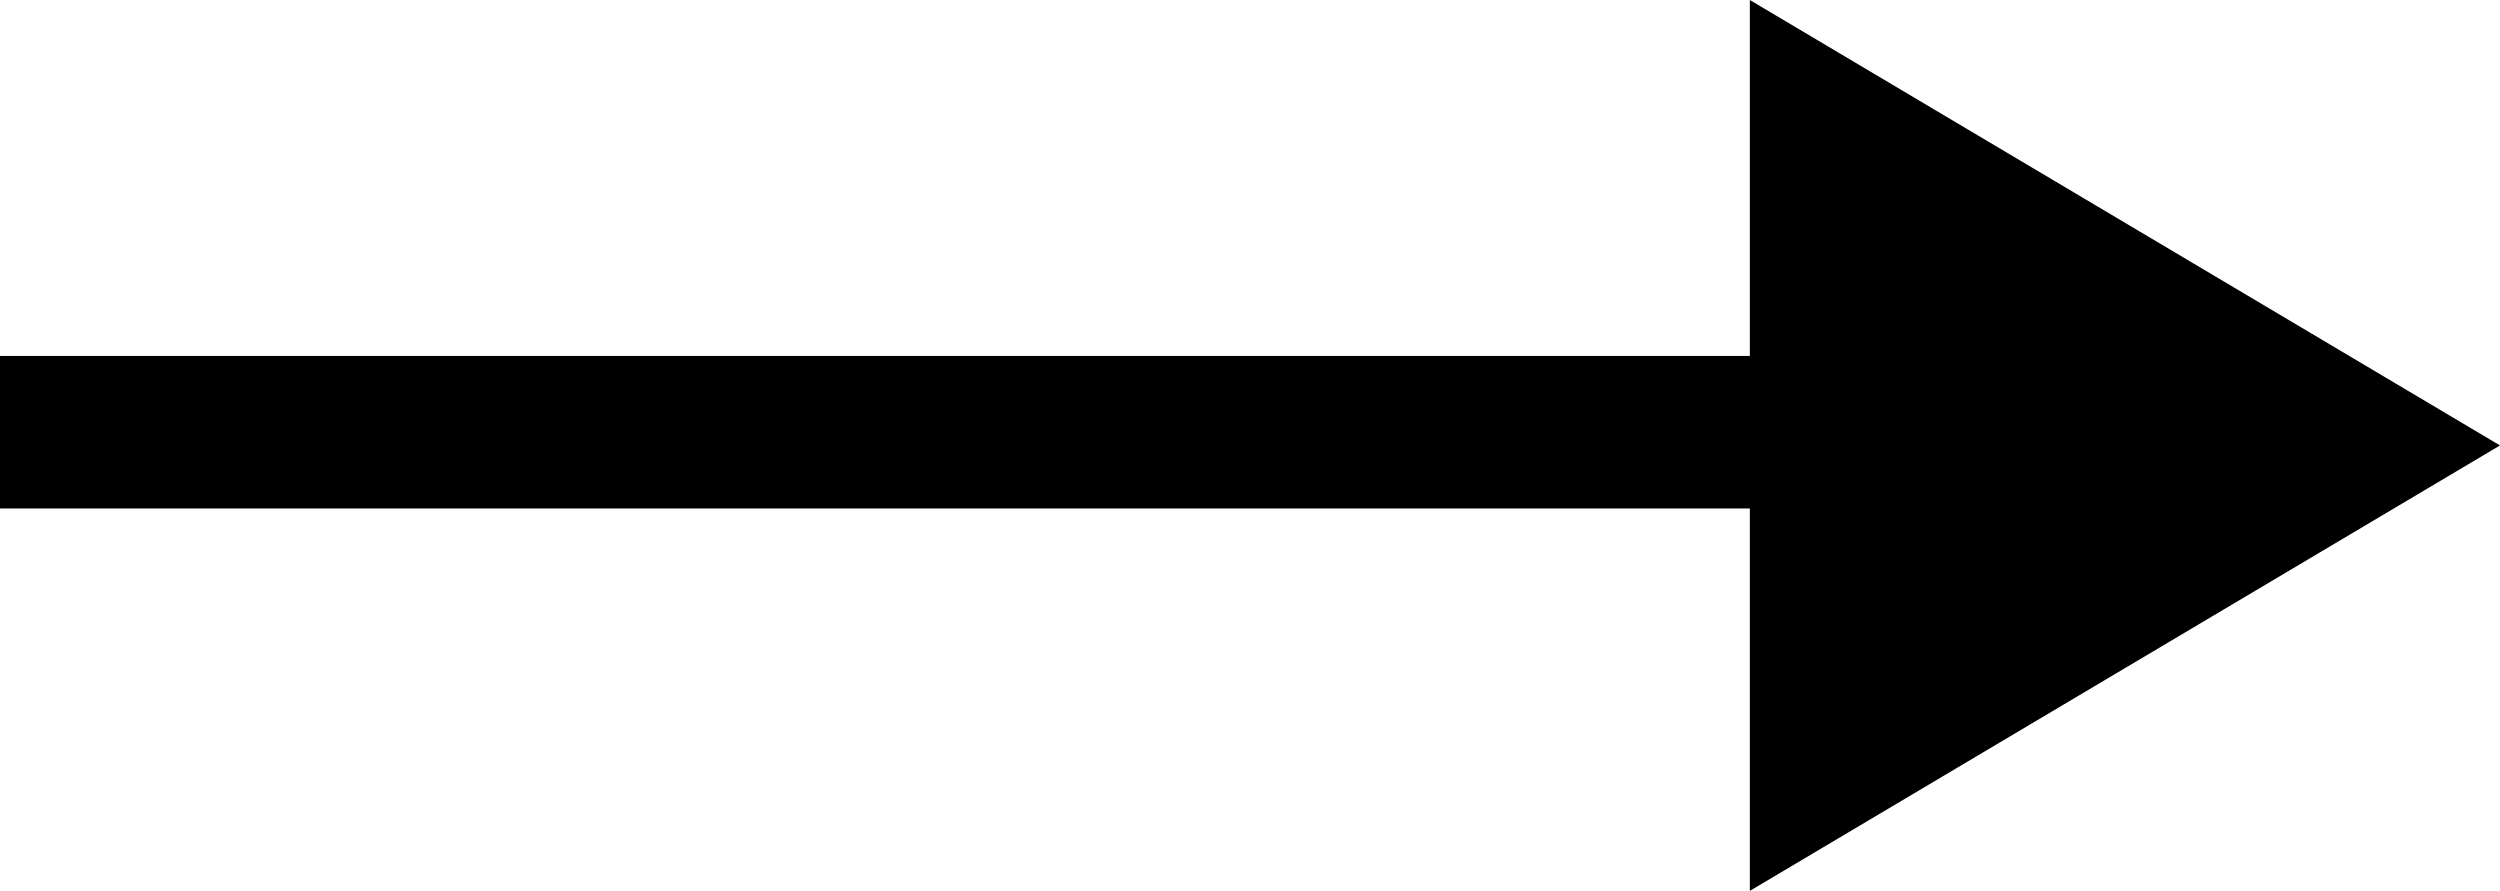
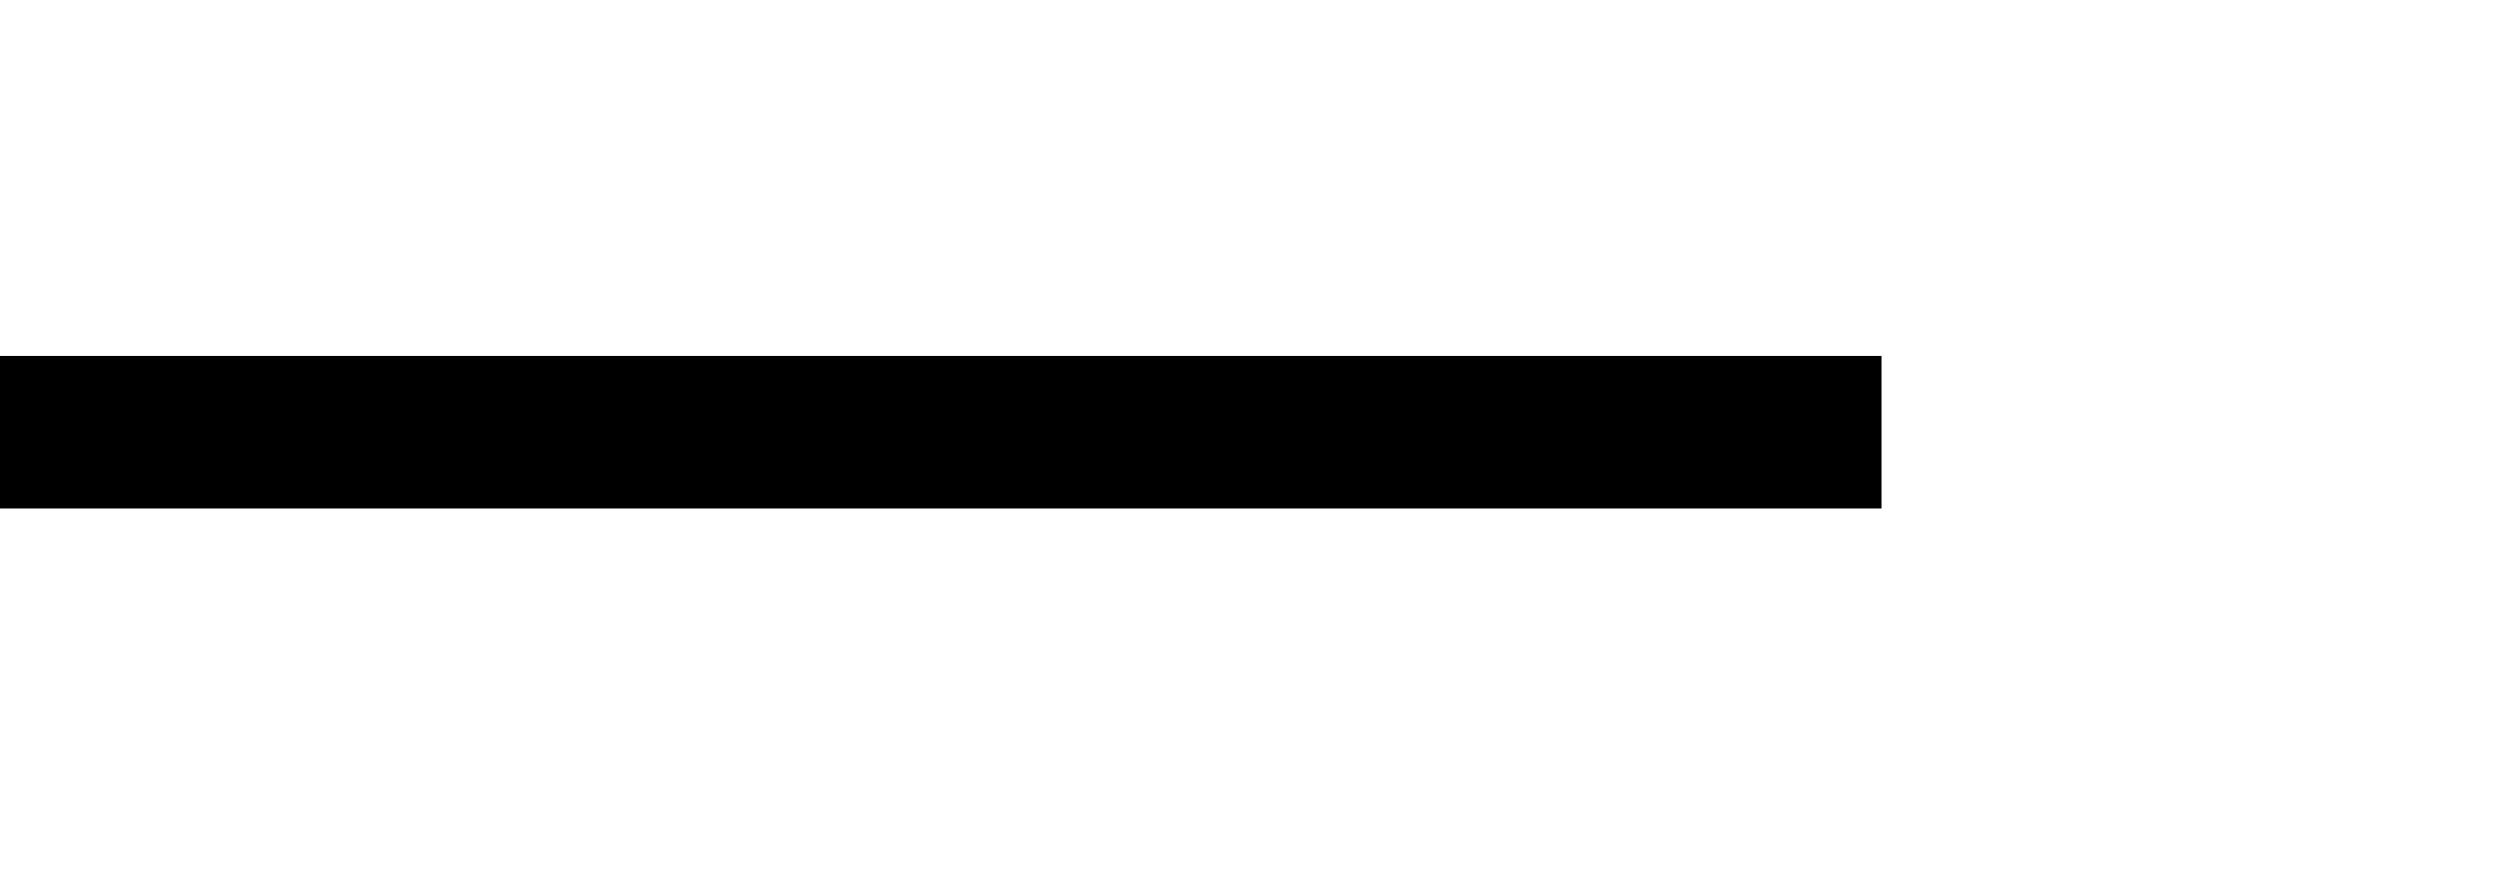
<svg xmlns="http://www.w3.org/2000/svg" width="35.729" height="12.732" viewBox="0 0 35.729 12.732">
  <g transform="translate(-432 -3649)">
    <rect width="26.89" height="2.18" transform="translate(432 3654.087)" />
-     <path d="M6.366,0l6.366,10.721H0Z" transform="translate(467.729 3649) rotate(90)" />
  </g>
</svg>